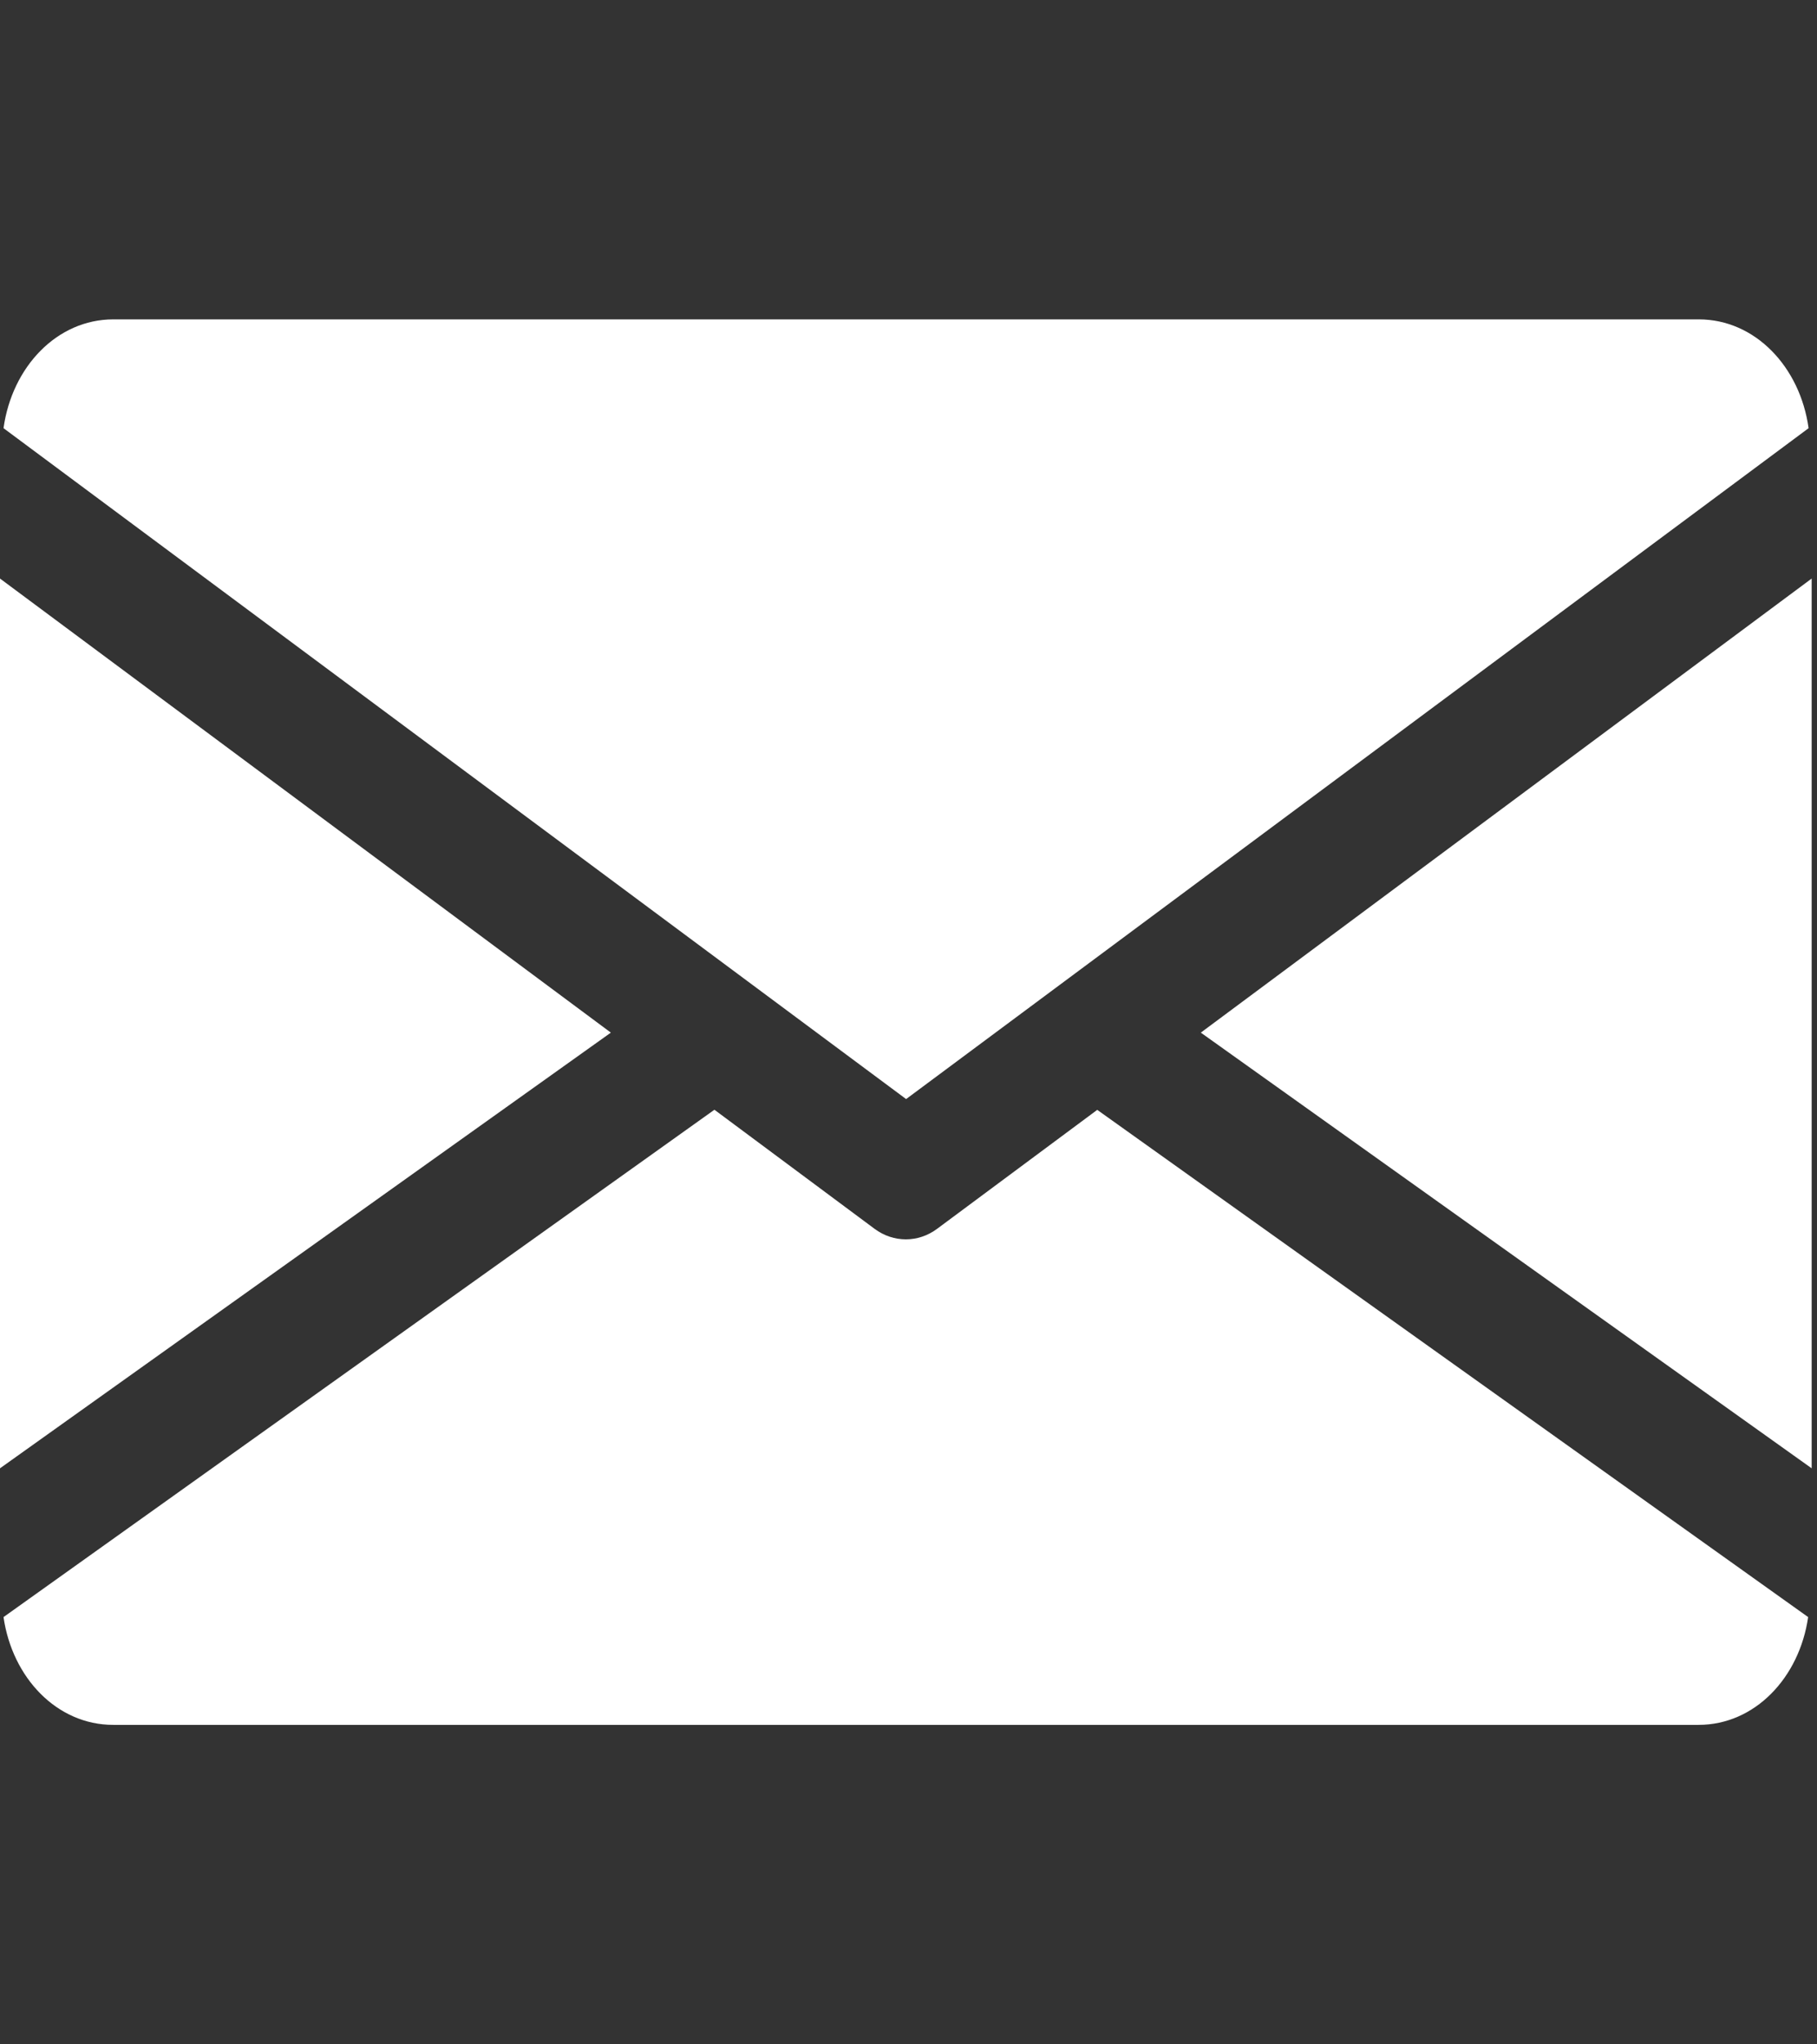
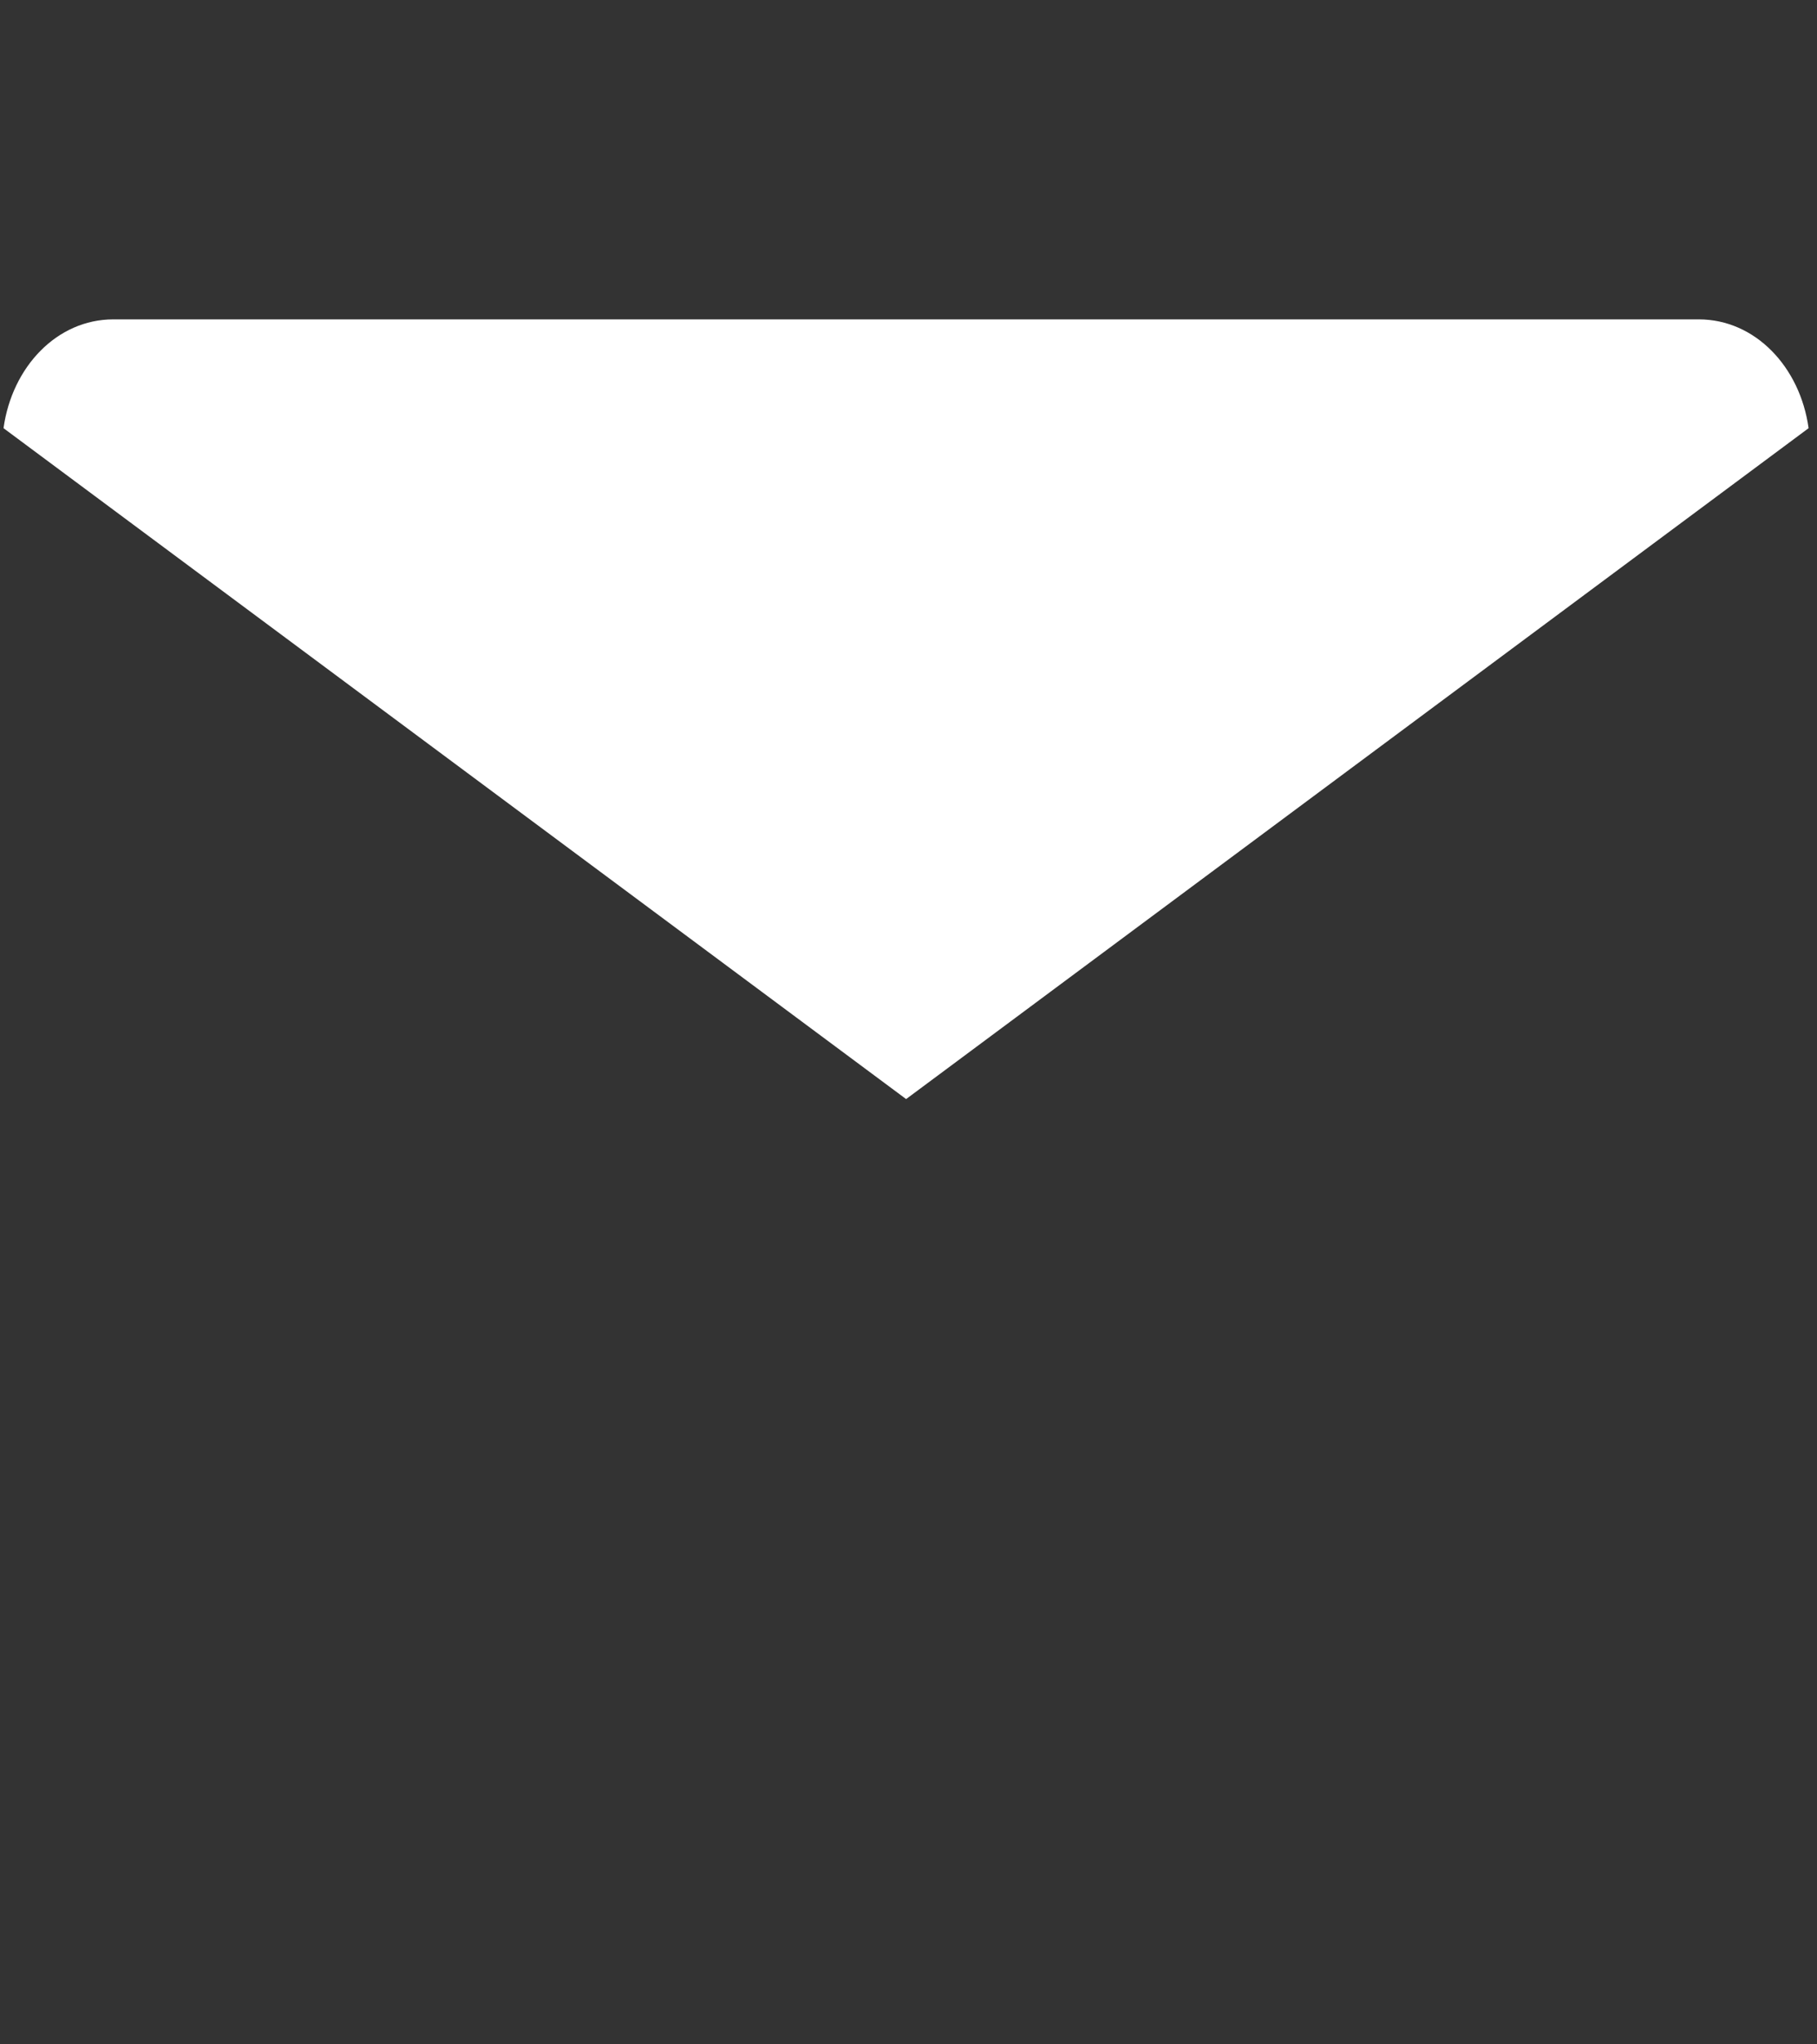
<svg xmlns="http://www.w3.org/2000/svg" width="16" height="18" viewBox="0 0 16 18" fill="none">
  <rect x="0" y="0" width="16" height="18" fill="#333333" stroke="none" />
  <g clip-path="url(#clip0_283_2870)">
-     <path d="M10.574 9.092L15.953 12.928V5.094L10.574 9.092Z" fill="white" />
-     <path d="M0 5.094V12.928L5.379 9.092L0 5.094Z" fill="white" />
    <path d="M14.959 2.812H0.998C0.501 2.812 0.106 3.231 0.031 3.77L7.979 9.677L15.926 3.77C15.851 3.231 15.456 2.812 14.959 2.812Z" fill="white" />
-     <path d="M9.662 9.772L8.251 10.82C8.167 10.882 8.072 10.912 7.977 10.912C7.881 10.912 7.786 10.882 7.702 10.82L6.291 9.771L0.031 14.238C0.108 14.772 0.501 15.187 0.997 15.187H14.957C15.452 15.187 15.845 14.772 15.922 14.238L9.662 9.772Z" fill="white" />
  </g>
  <defs>
    <clipPath id="clip0_283_2870">
      <rect width="15.954" height="18" fill="white" />
    </clipPath>
  </defs>
</svg>